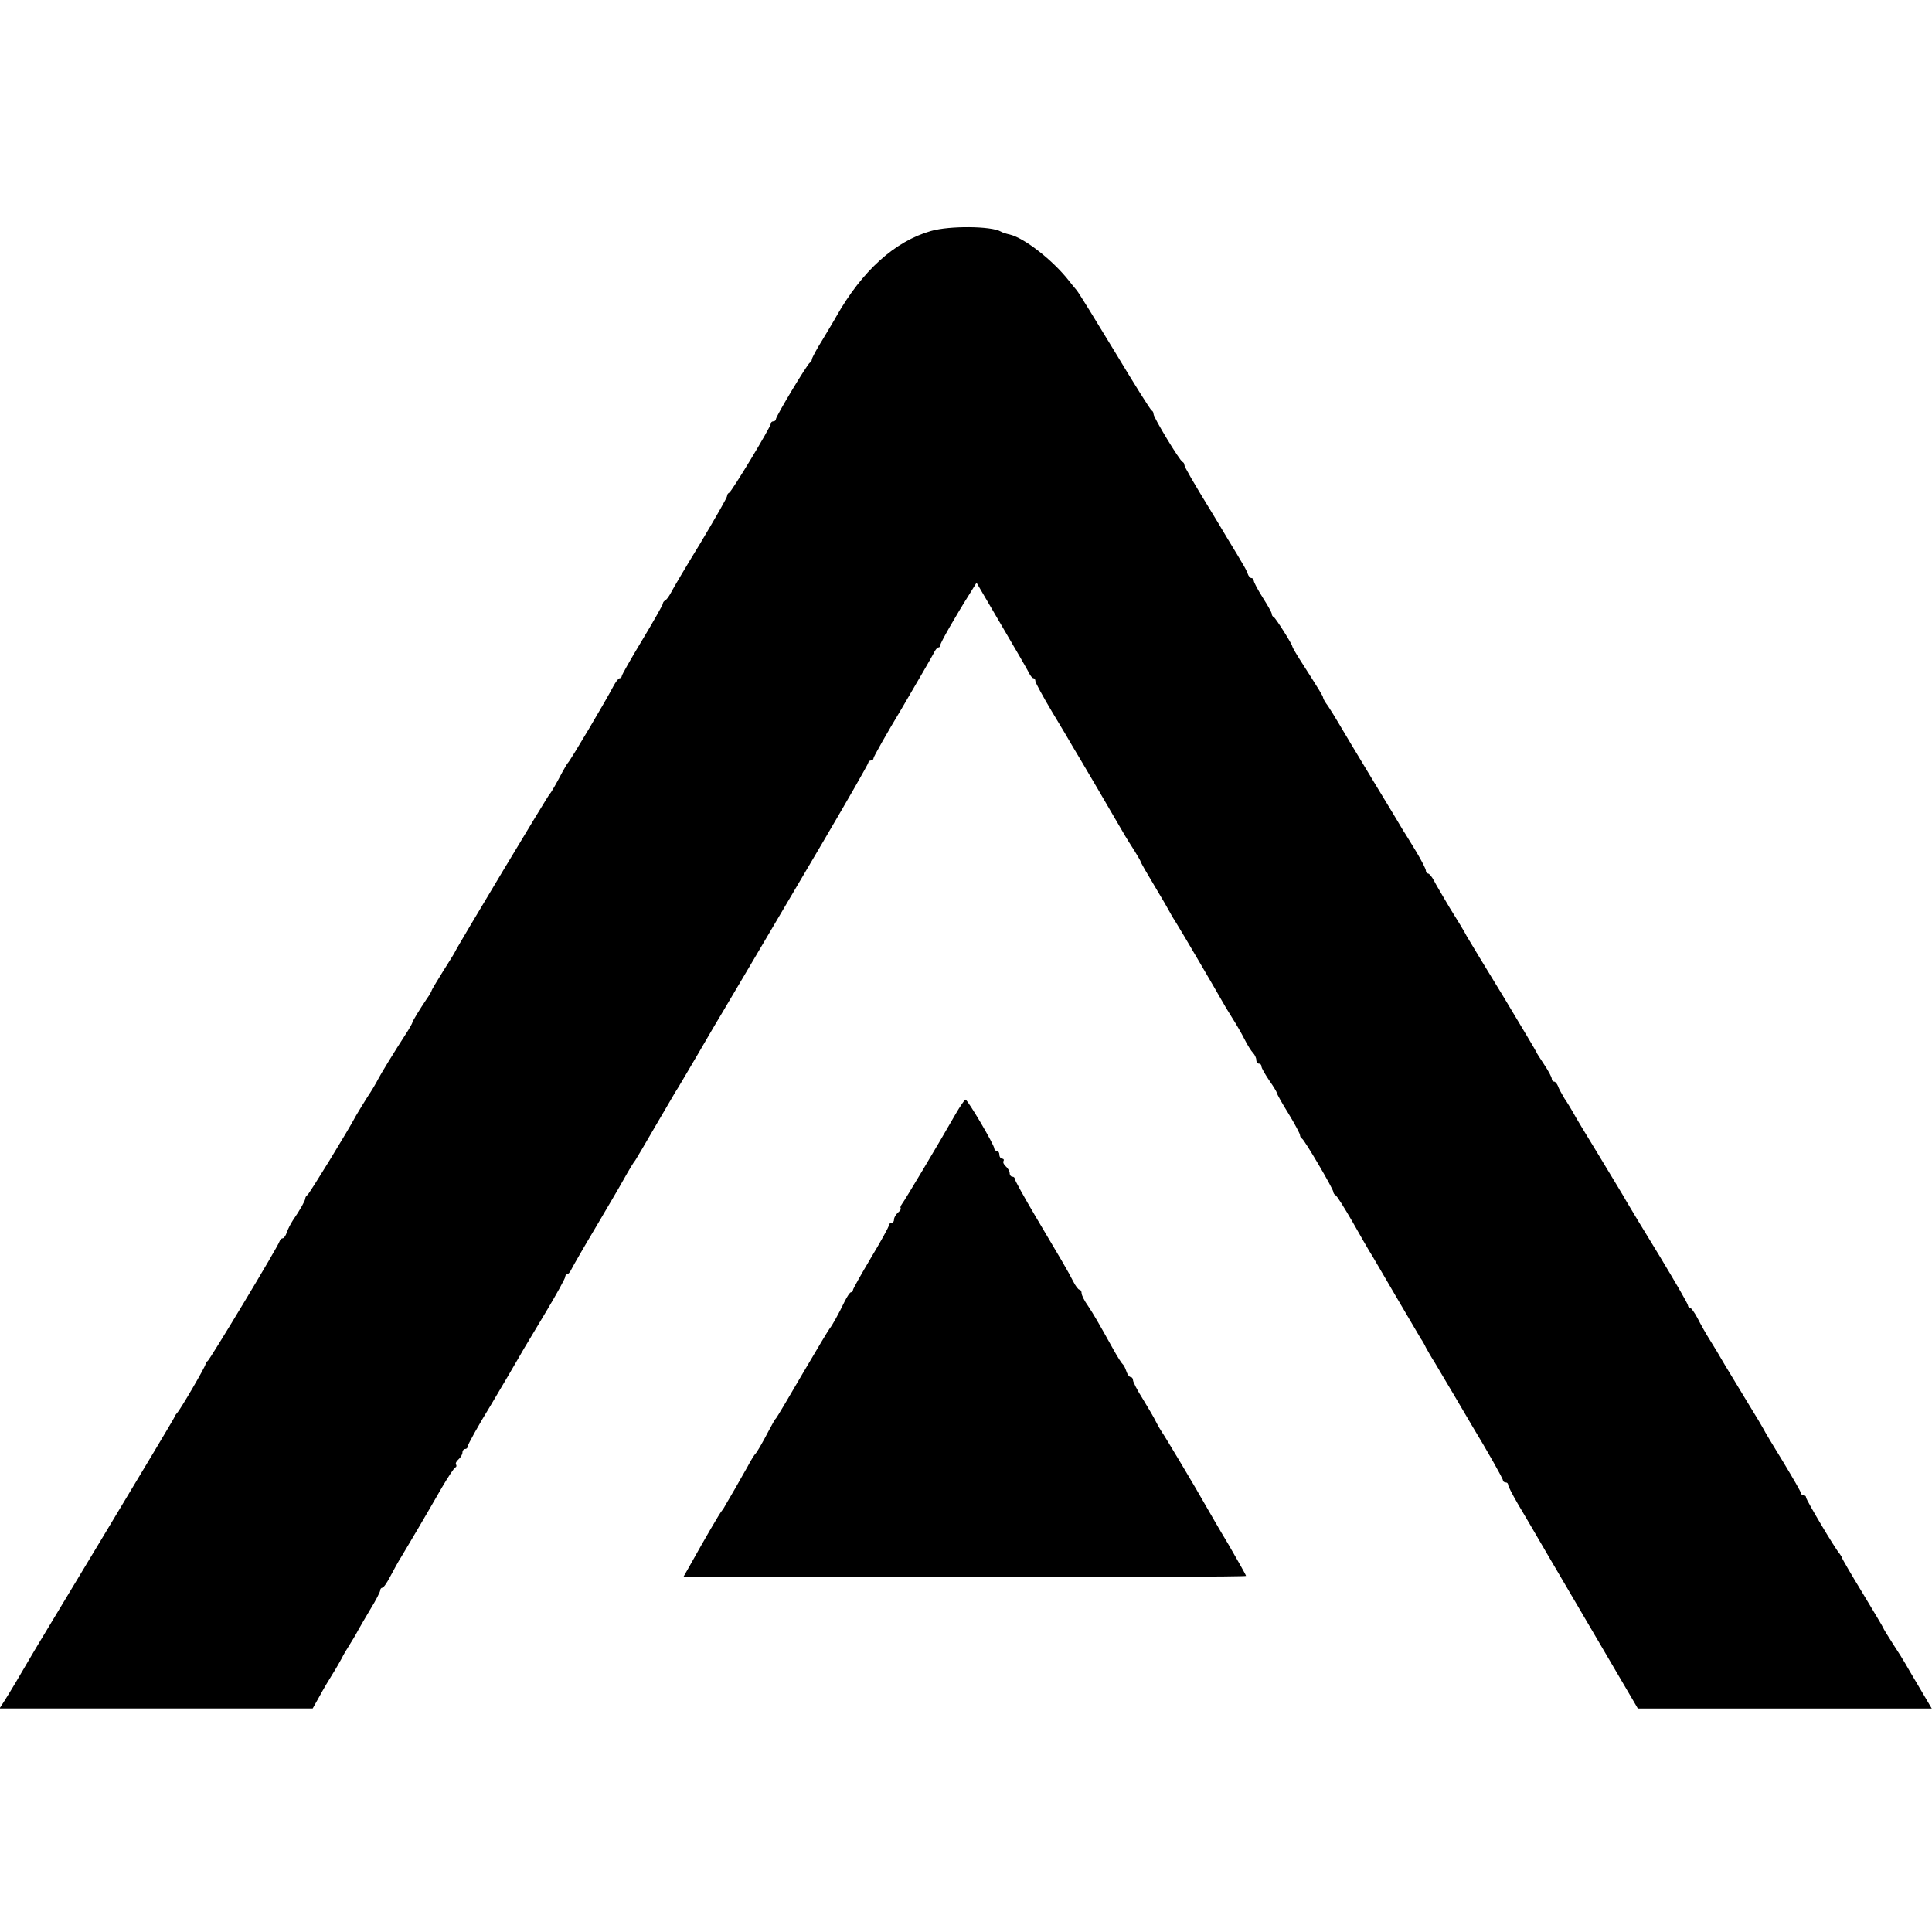
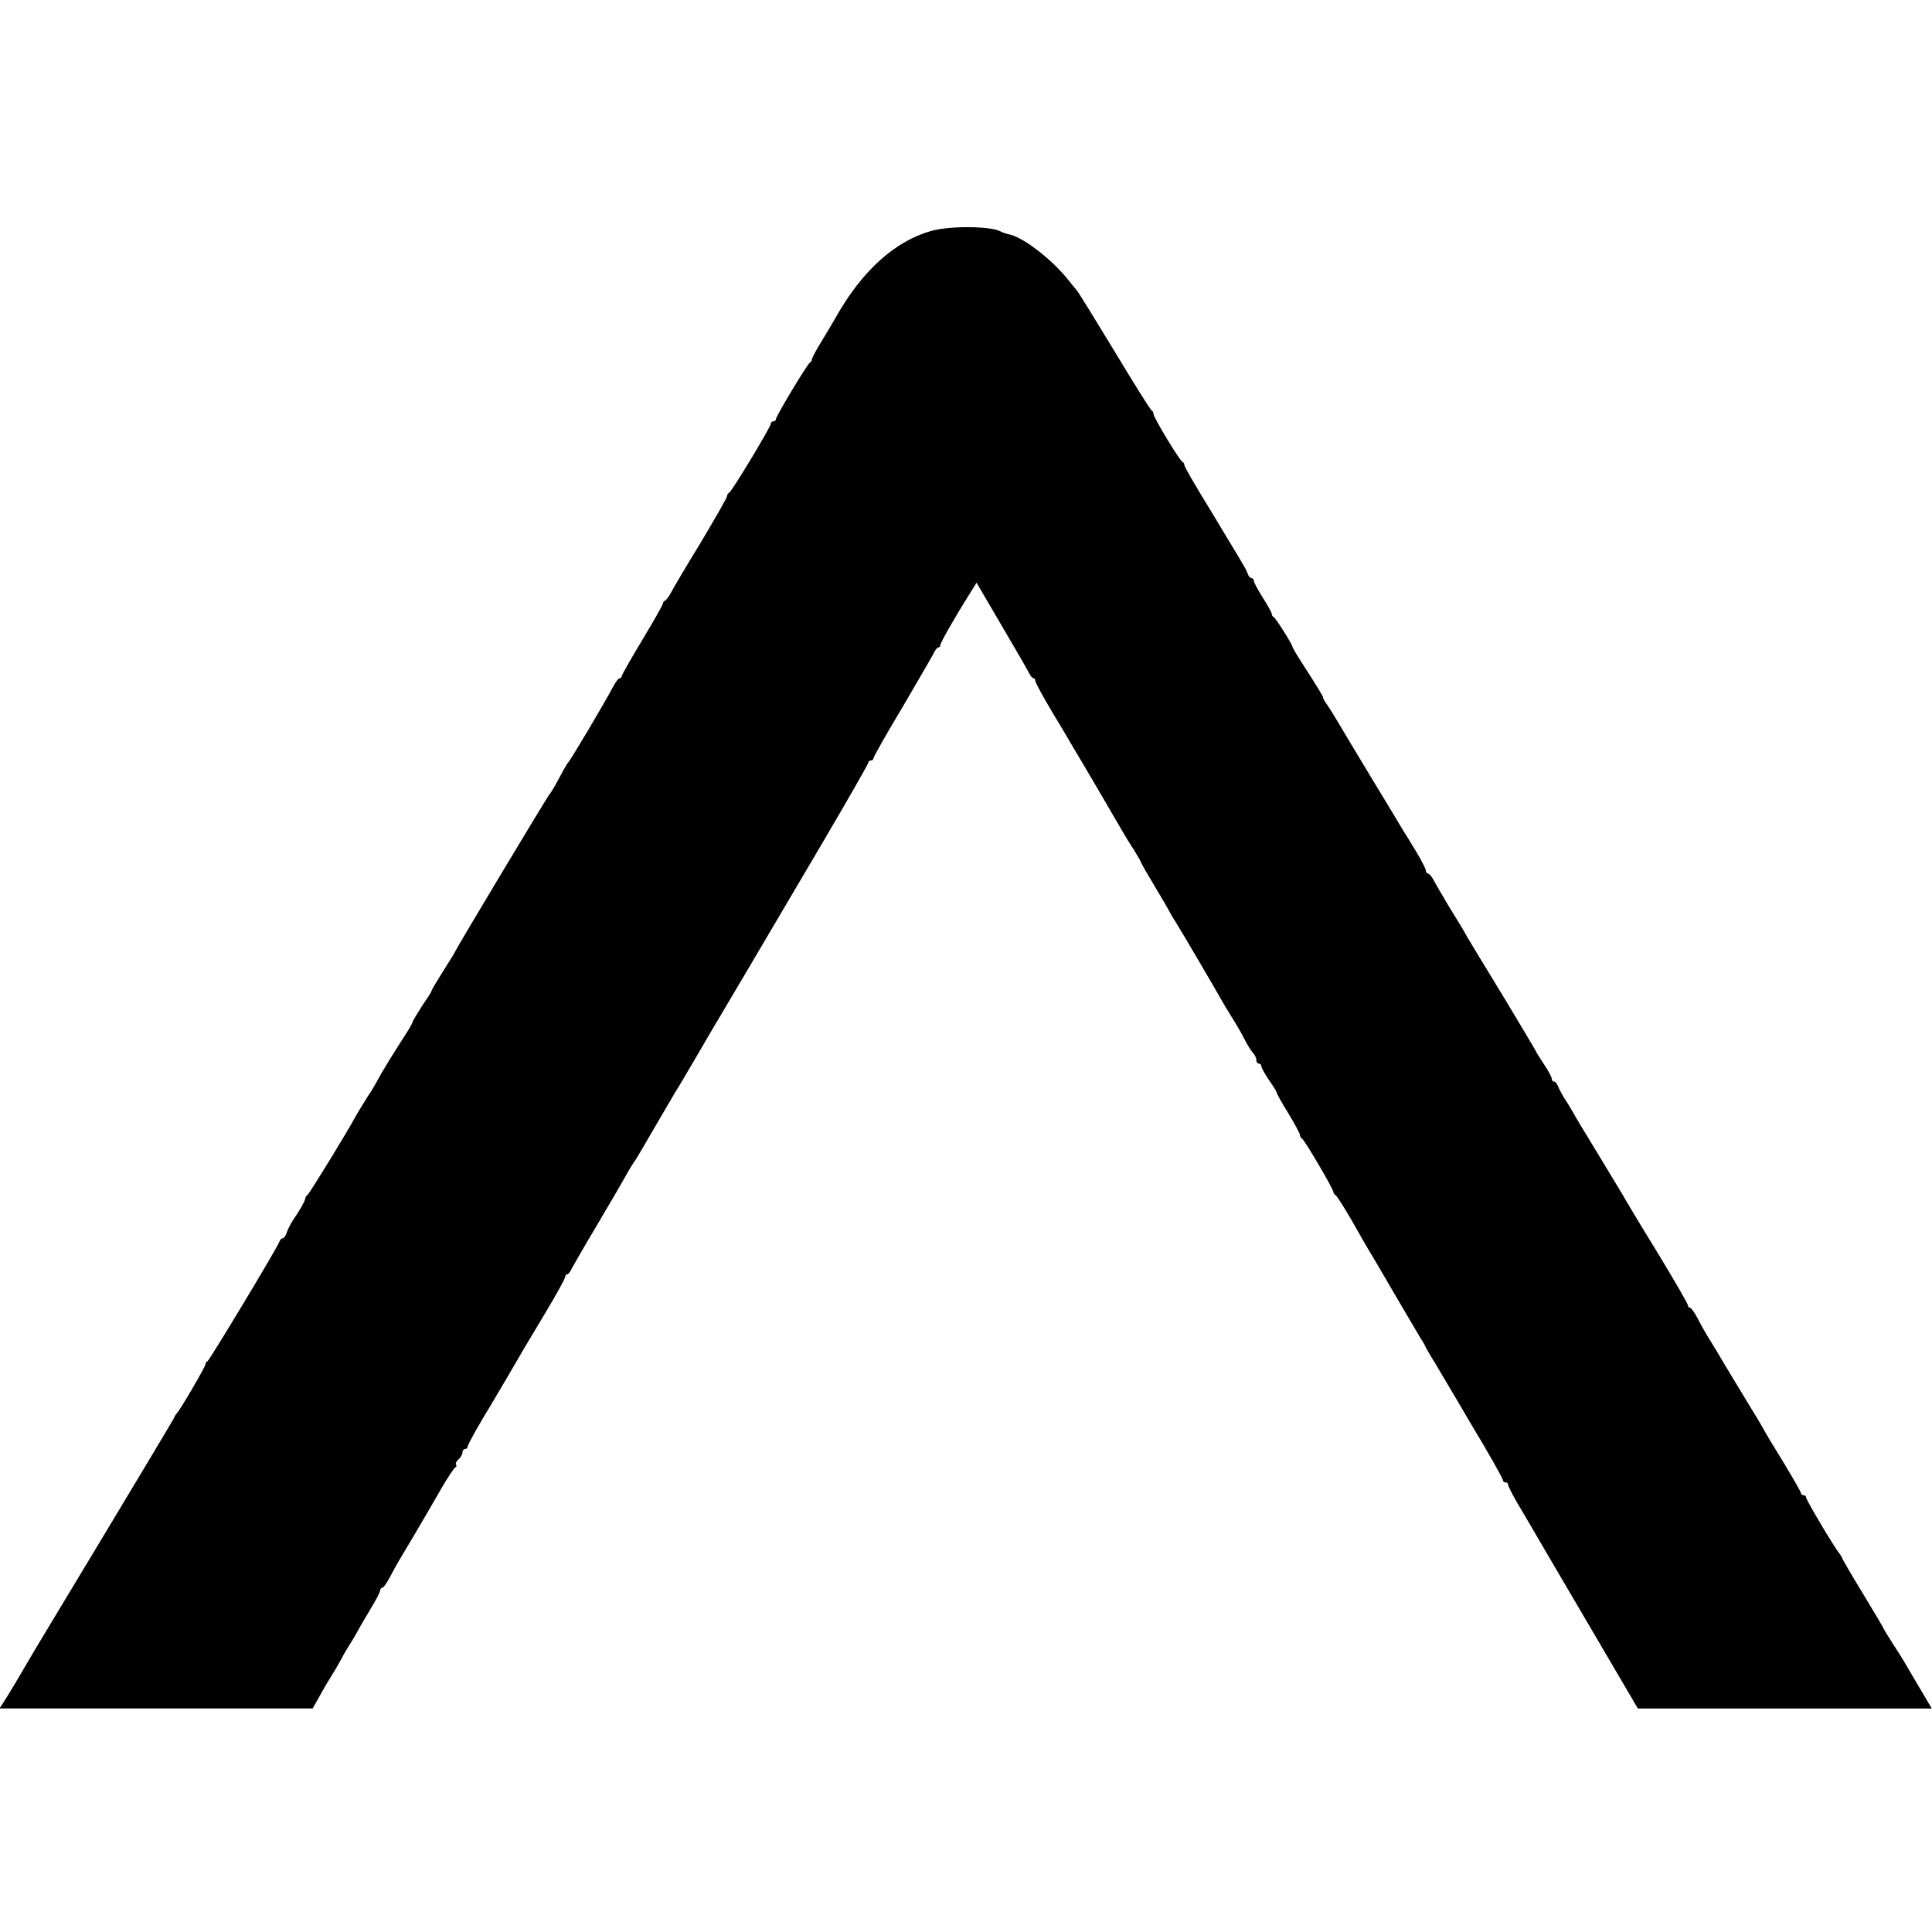
<svg xmlns="http://www.w3.org/2000/svg" version="1.0" width="752pt" height="752pt" viewBox="0 0 752 752" preserveAspectRatio="xMidYMid meet">
  <g transform="translate(0,752) scale(0.1,-0.1)" fill="#000000" stroke="none">
    <path d="M3624 6621 c-141 -40 -268 -155 -369 -333 -5 -10 -29 -49 -52 -88 -24 -38 -43 -74 -43 -79 0 -5 -4 -11 -8 -13 -9 -4 -132 -208 -132 -220 0 -4 -4 -8 -10 -8 -5 0 -10 -4 -10 -10 0 -12 -152 -264 -162 -268 -5 -2 -8 -8 -8 -13 0 -6 -46 -86 -102 -180 -57 -93 -109 -181 -117 -197 -8 -15 -18 -28 -23 -30 -4 -2 -8 -7 -8 -12 0 -4 -36 -68 -80 -141 -44 -73 -80 -136 -80 -141 0 -4 -4 -8 -8 -8 -5 0 -16 -15 -25 -32 -28 -54 -167 -289 -177 -298 -3 -3 -12 -19 -21 -35 -23 -44 -43 -79 -49 -85 -7 -6 -364 -601 -369 -615 -2 -5 -24 -40 -48 -78 -23 -37 -43 -70 -43 -73 0 -2 -8 -17 -19 -32 -27 -40 -55 -86 -56 -92 0 -3 -8 -16 -16 -30 -62 -96 -106 -169 -117 -190 -7 -14 -25 -45 -42 -70 -16 -25 -35 -57 -44 -72 -31 -59 -181 -303 -189 -309 -5 -3 -9 -10 -9 -15 -1 -9 -19 -42 -48 -84 -9 -14 -20 -35 -24 -48 -4 -12 -11 -22 -16 -22 -5 0 -10 -6 -12 -12 -5 -19 -272 -462 -280 -466 -5 -2 -8 -7 -8 -12 0 -9 -101 -182 -111 -190 -3 -3 -8 -10 -10 -16 -2 -6 -128 -216 -279 -467 -151 -251 -280 -464 -285 -474 -24 -42 -84 -143 -100 -167 l-17 -26 609 0 610 0 27 48 c14 26 37 65 51 87 14 22 29 49 35 60 5 11 21 38 35 60 14 22 28 47 32 55 4 7 24 42 45 77 21 34 38 67 38 73 0 5 4 10 8 10 5 0 18 19 30 42 13 24 32 60 45 80 24 40 90 151 157 268 24 41 48 77 52 78 5 2 6 7 3 12 -3 4 2 13 10 20 8 7 15 19 15 26 0 8 5 14 10 14 6 0 10 4 10 9 0 7 42 83 90 161 5 8 34 58 65 110 31 52 59 102 64 110 5 8 43 72 85 142 42 70 76 132 76 138 0 5 3 10 8 10 4 0 12 10 18 23 6 12 48 85 94 162 45 77 91 154 100 171 35 62 45 78 53 88 4 6 39 65 77 131 39 66 74 127 79 135 6 8 45 75 88 148 43 74 85 146 94 160 20 33 159 269 393 666 97 165 176 303 176 308 0 4 5 8 10 8 6 0 10 4 10 9 0 5 50 94 112 197 61 104 116 199 122 211 6 13 14 23 19 23 4 0 7 4 7 9 0 9 60 114 115 201 l26 42 96 -164 c53 -90 101 -173 107 -185 6 -13 14 -23 19 -23 4 0 7 -5 7 -11 0 -6 29 -59 64 -118 35 -58 72 -120 82 -138 11 -18 53 -89 94 -159 41 -70 85 -146 98 -168 13 -23 35 -58 48 -78 13 -21 24 -40 24 -42 0 -3 24 -45 53 -93 29 -48 56 -95 60 -103 4 -8 15 -27 25 -42 18 -28 159 -269 178 -303 6 -11 23 -40 39 -65 16 -25 38 -63 49 -85 11 -22 26 -46 33 -53 7 -7 13 -20 13 -28 0 -8 5 -14 10 -14 6 0 10 -5 10 -11 0 -6 14 -30 30 -54 17 -24 30 -46 30 -49 0 -4 20 -40 45 -80 25 -41 45 -79 45 -84 0 -6 4 -12 8 -14 9 -4 122 -196 122 -208 0 -4 4 -10 8 -12 5 -1 34 -48 66 -103 31 -55 61 -107 66 -115 6 -8 50 -85 100 -170 50 -85 95 -162 100 -170 6 -8 15 -24 20 -35 6 -11 20 -36 33 -56 12 -20 48 -81 80 -135 32 -55 62 -106 67 -114 60 -99 120 -205 120 -212 0 -4 5 -8 10 -8 6 0 10 -4 10 -9 0 -6 17 -38 37 -73 21 -35 44 -75 53 -90 8 -14 105 -180 215 -367 l200 -341 572 0 572 0 -46 78 c-25 42 -51 86 -57 97 -6 11 -28 46 -49 78 -20 31 -37 59 -37 61 0 2 -36 62 -80 135 -44 72 -80 134 -80 137 0 2 -5 10 -10 17 -18 20 -130 209 -130 218 0 5 -4 9 -10 9 -5 0 -10 4 -10 8 0 5 -32 60 -70 123 -39 63 -73 120 -76 127 -4 8 -31 53 -60 100 -29 48 -69 114 -89 147 -19 33 -46 78 -60 100 -14 22 -35 59 -47 83 -12 23 -26 42 -30 42 -4 0 -8 4 -8 9 0 6 -50 92 -111 193 -62 101 -120 197 -129 213 -9 17 -57 95 -105 175 -49 80 -95 156 -102 170 -8 14 -23 39 -34 55 -10 17 -22 38 -25 48 -4 9 -10 17 -15 17 -5 0 -9 5 -9 11 0 6 -13 31 -30 56 -16 24 -30 46 -30 48 0 2 -57 97 -126 212 -70 114 -135 222 -145 239 -9 18 -39 67 -66 110 -26 44 -54 91 -62 107 -8 15 -18 27 -23 27 -4 0 -8 5 -8 11 0 7 -17 39 -37 73 -21 34 -43 71 -50 81 -6 11 -60 100 -120 199 -59 98 -119 197 -132 220 -13 22 -32 53 -42 68 -11 14 -19 29 -19 32 0 6 -14 29 -87 143 -18 28 -33 54 -33 57 0 8 -65 111 -72 114 -5 2 -8 8 -8 13 0 5 -16 33 -35 63 -19 30 -35 60 -35 66 0 5 -4 10 -9 10 -5 0 -12 8 -15 18 -3 9 -12 26 -19 37 -6 11 -33 56 -60 100 -26 44 -52 87 -57 95 -76 124 -110 183 -110 190 0 5 -3 10 -7 12 -11 4 -113 173 -113 186 0 6 -3 12 -7 14 -5 2 -68 103 -142 226 -74 122 -141 231 -150 242 -9 10 -23 28 -31 38 -62 79 -172 165 -229 179 -14 3 -30 8 -36 12 -37 21 -198 23 -271 2z" />
-     <path d="M3719 3183 c-69 -121 -199 -338 -208 -349 -5 -7 -8 -14 -5 -17 2 -2 -2 -10 -11 -17 -8 -7 -15 -19 -15 -26 0 -8 -4 -14 -10 -14 -5 0 -10 -4 -10 -9 0 -6 -31 -62 -70 -127 -38 -64 -70 -121 -70 -125 0 -5 -3 -9 -8 -9 -4 0 -15 -17 -25 -37 -21 -44 -50 -96 -57 -103 -3 -3 -50 -81 -105 -175 -54 -93 -101 -172 -104 -175 -4 -3 -14 -21 -24 -40 -33 -63 -52 -95 -58 -100 -3 -3 -17 -25 -30 -50 -14 -25 -35 -61 -46 -81 -12 -20 -27 -47 -35 -60 -7 -13 -15 -26 -18 -29 -6 -5 -71 -117 -121 -207 l-29 -51 1095 -1 c602 0 1095 2 1095 5 0 3 -30 56 -67 120 -38 63 -77 131 -89 152 -38 68 -163 277 -171 287 -4 6 -15 24 -23 40 -8 17 -32 57 -52 90 -21 33 -38 66 -38 73 0 6 -4 12 -9 12 -5 0 -13 10 -17 23 -4 12 -10 24 -14 27 -4 3 -20 28 -35 55 -64 115 -77 137 -100 172 -14 19 -25 42 -25 49 0 8 -4 14 -8 14 -5 0 -16 15 -25 33 -22 43 -47 85 -145 250 -45 76 -82 143 -82 148 0 5 -4 9 -10 9 -5 0 -10 6 -10 14 0 7 -7 19 -15 26 -8 7 -12 16 -9 21 3 5 0 9 -5 9 -6 0 -11 7 -11 15 0 8 -4 15 -10 15 -5 0 -10 5 -10 10 0 14 -103 189 -112 190 -3 0 -21 -26 -39 -57z" />
  </g>
</svg>